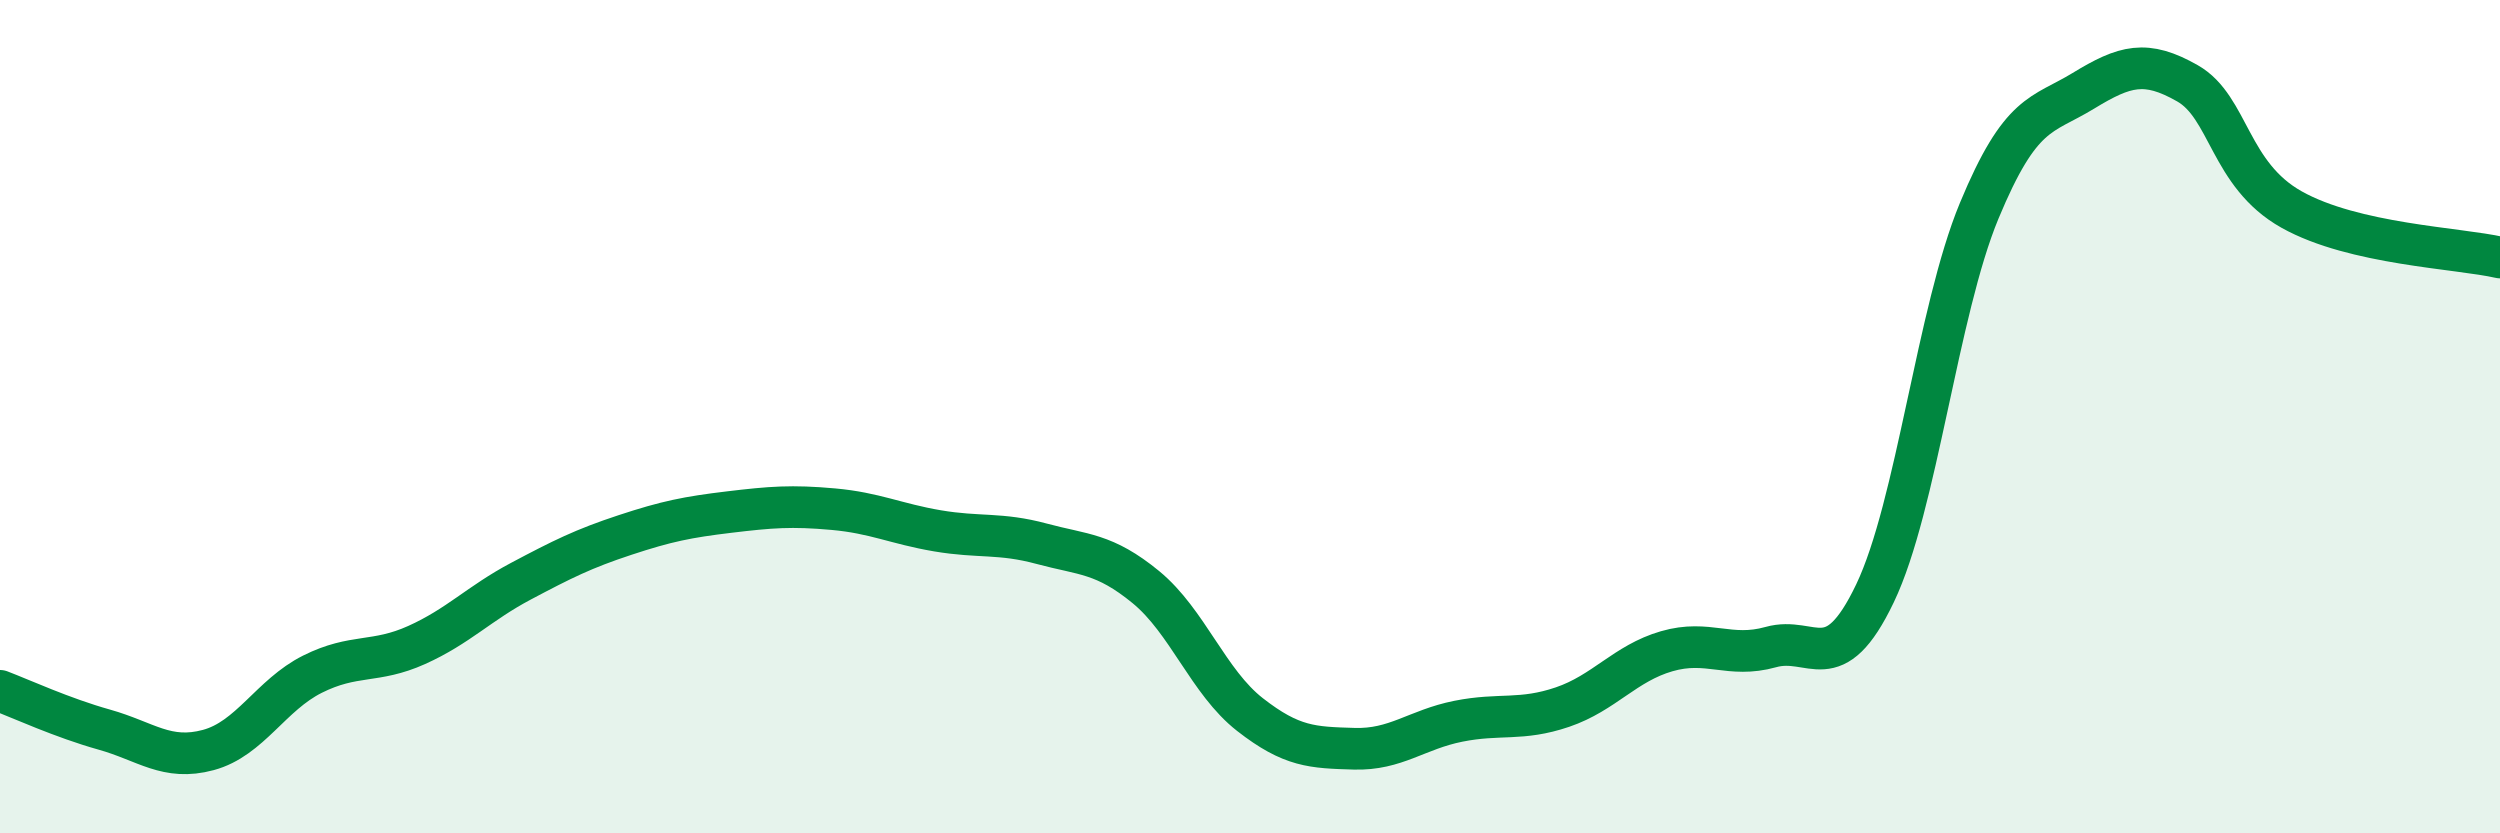
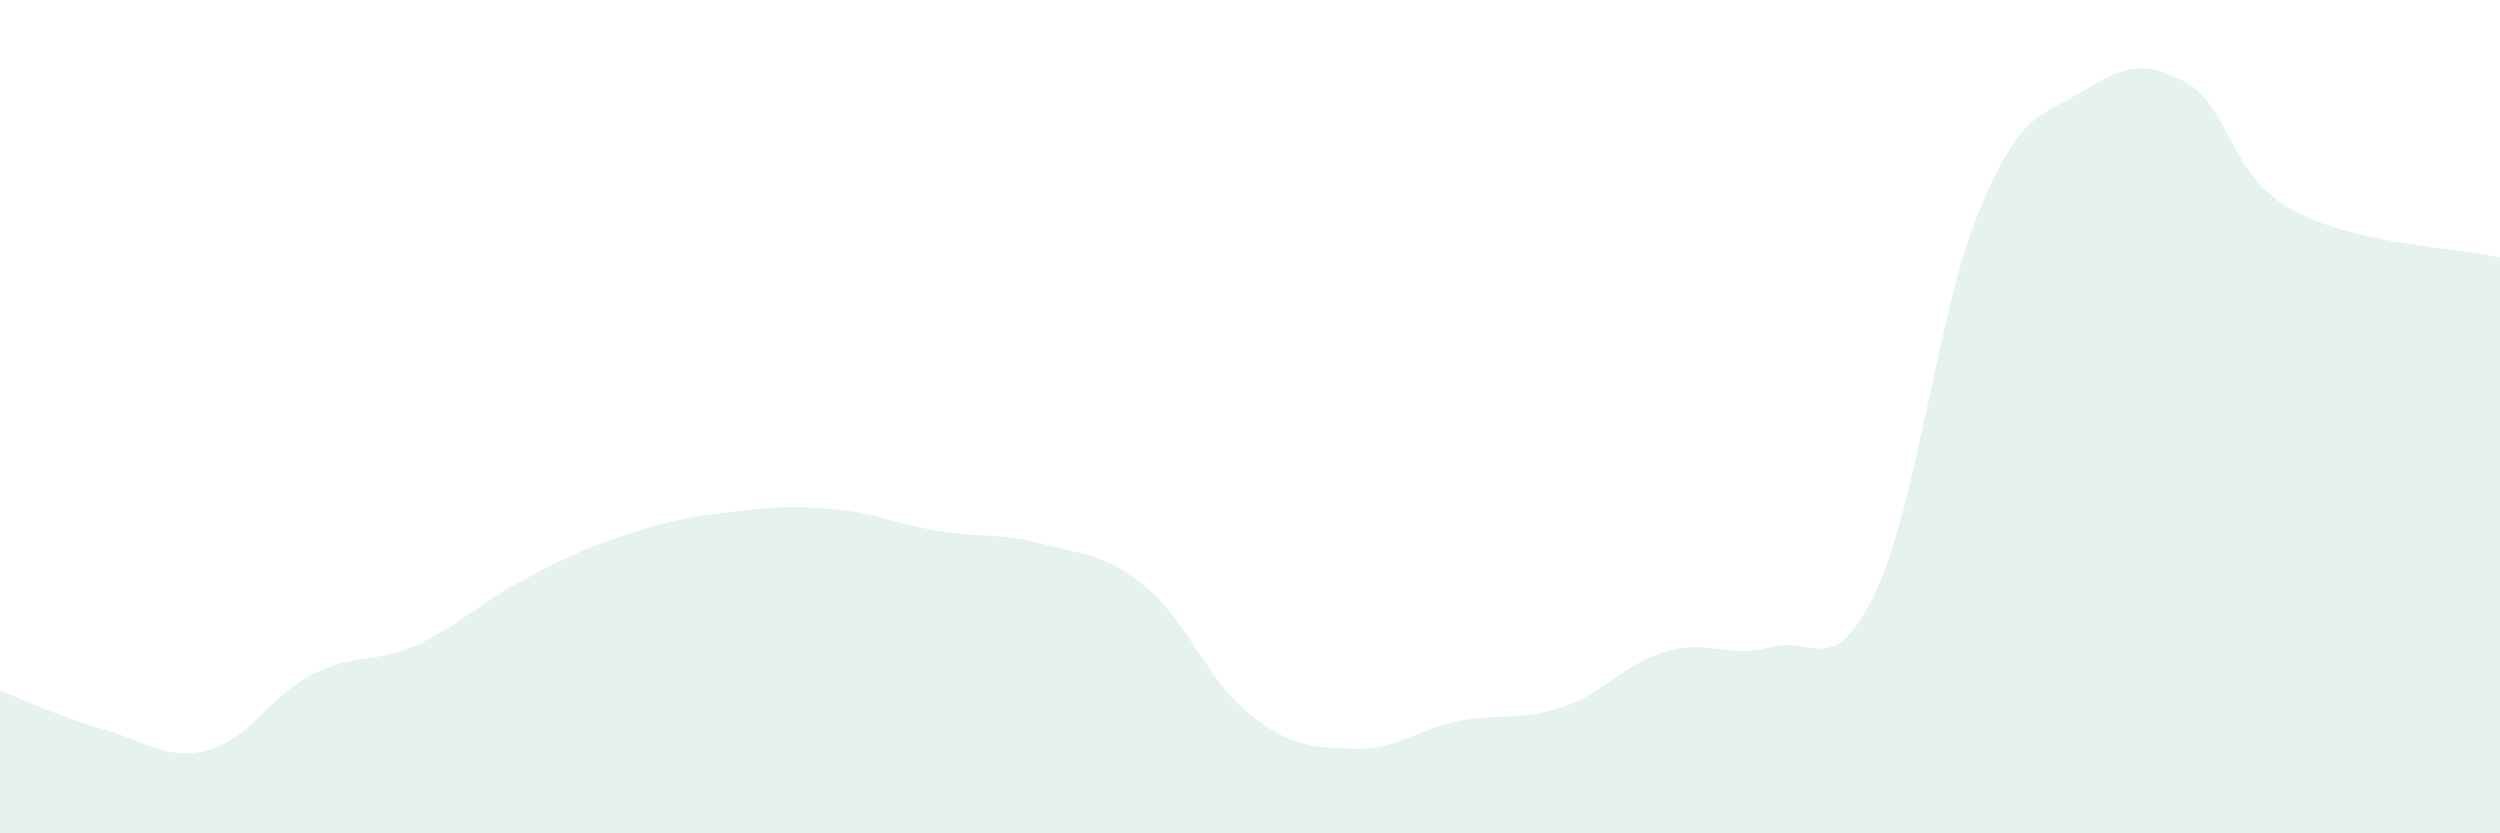
<svg xmlns="http://www.w3.org/2000/svg" width="60" height="20" viewBox="0 0 60 20">
  <path d="M 0,16.58 C 0.5,16.77 1.5,17.23 2.5,17.51 C 3.5,17.79 4,18.27 5,18 C 6,17.73 6.5,16.68 7.5,16.18 C 8.5,15.68 9,15.93 10,15.48 C 11,15.03 11.5,14.48 12.5,13.95 C 13.5,13.42 14,13.17 15,12.84 C 16,12.51 16.5,12.41 17.5,12.29 C 18.5,12.17 19,12.13 20,12.22 C 21,12.31 21.5,12.57 22.5,12.74 C 23.5,12.91 24,12.78 25,13.05 C 26,13.32 26.5,13.27 27.5,14.09 C 28.5,14.91 29,16.37 30,17.15 C 31,17.93 31.5,17.94 32.5,17.97 C 33.5,18 34,17.51 35,17.31 C 36,17.11 36.5,17.31 37.5,16.97 C 38.5,16.63 39,15.92 40,15.63 C 41,15.34 41.5,15.81 42.5,15.53 C 43.5,15.25 44,16.33 45,14.24 C 46,12.15 46.5,7.47 47.5,5.06 C 48.5,2.65 49,2.79 50,2.18 C 51,1.57 51.5,1.43 52.5,2 C 53.5,2.57 53.5,4.19 55,5.03 C 56.5,5.87 59,5.95 60,6.18L60 20L0 20Z" fill="#008740" opacity="0.1" stroke-linecap="round" stroke-linejoin="round" />
-   <path d="M 0,16.58 C 0.5,16.77 1.5,17.23 2.5,17.51 C 3.5,17.79 4,18.27 5,18 C 6,17.73 6.5,16.68 7.5,16.18 C 8.5,15.68 9,15.93 10,15.48 C 11,15.03 11.5,14.48 12.5,13.95 C 13.5,13.42 14,13.17 15,12.84 C 16,12.51 16.5,12.41 17.5,12.29 C 18.5,12.17 19,12.13 20,12.22 C 21,12.31 21.5,12.57 22.5,12.74 C 23.5,12.91 24,12.78 25,13.05 C 26,13.32 26.5,13.27 27.5,14.09 C 28.5,14.91 29,16.37 30,17.15 C 31,17.93 31.5,17.94 32.5,17.97 C 33.5,18 34,17.51 35,17.31 C 36,17.11 36.5,17.31 37.5,16.97 C 38.5,16.63 39,15.92 40,15.63 C 41,15.34 41.5,15.81 42.5,15.53 C 43.5,15.25 44,16.33 45,14.24 C 46,12.15 46.5,7.47 47.5,5.06 C 48.5,2.65 49,2.79 50,2.18 C 51,1.57 51.5,1.43 52.5,2 C 53.5,2.57 53.5,4.19 55,5.03 C 56.5,5.87 59,5.95 60,6.18" stroke="#008740" stroke-width="1" fill="none" stroke-linecap="round" stroke-linejoin="round" />
</svg>